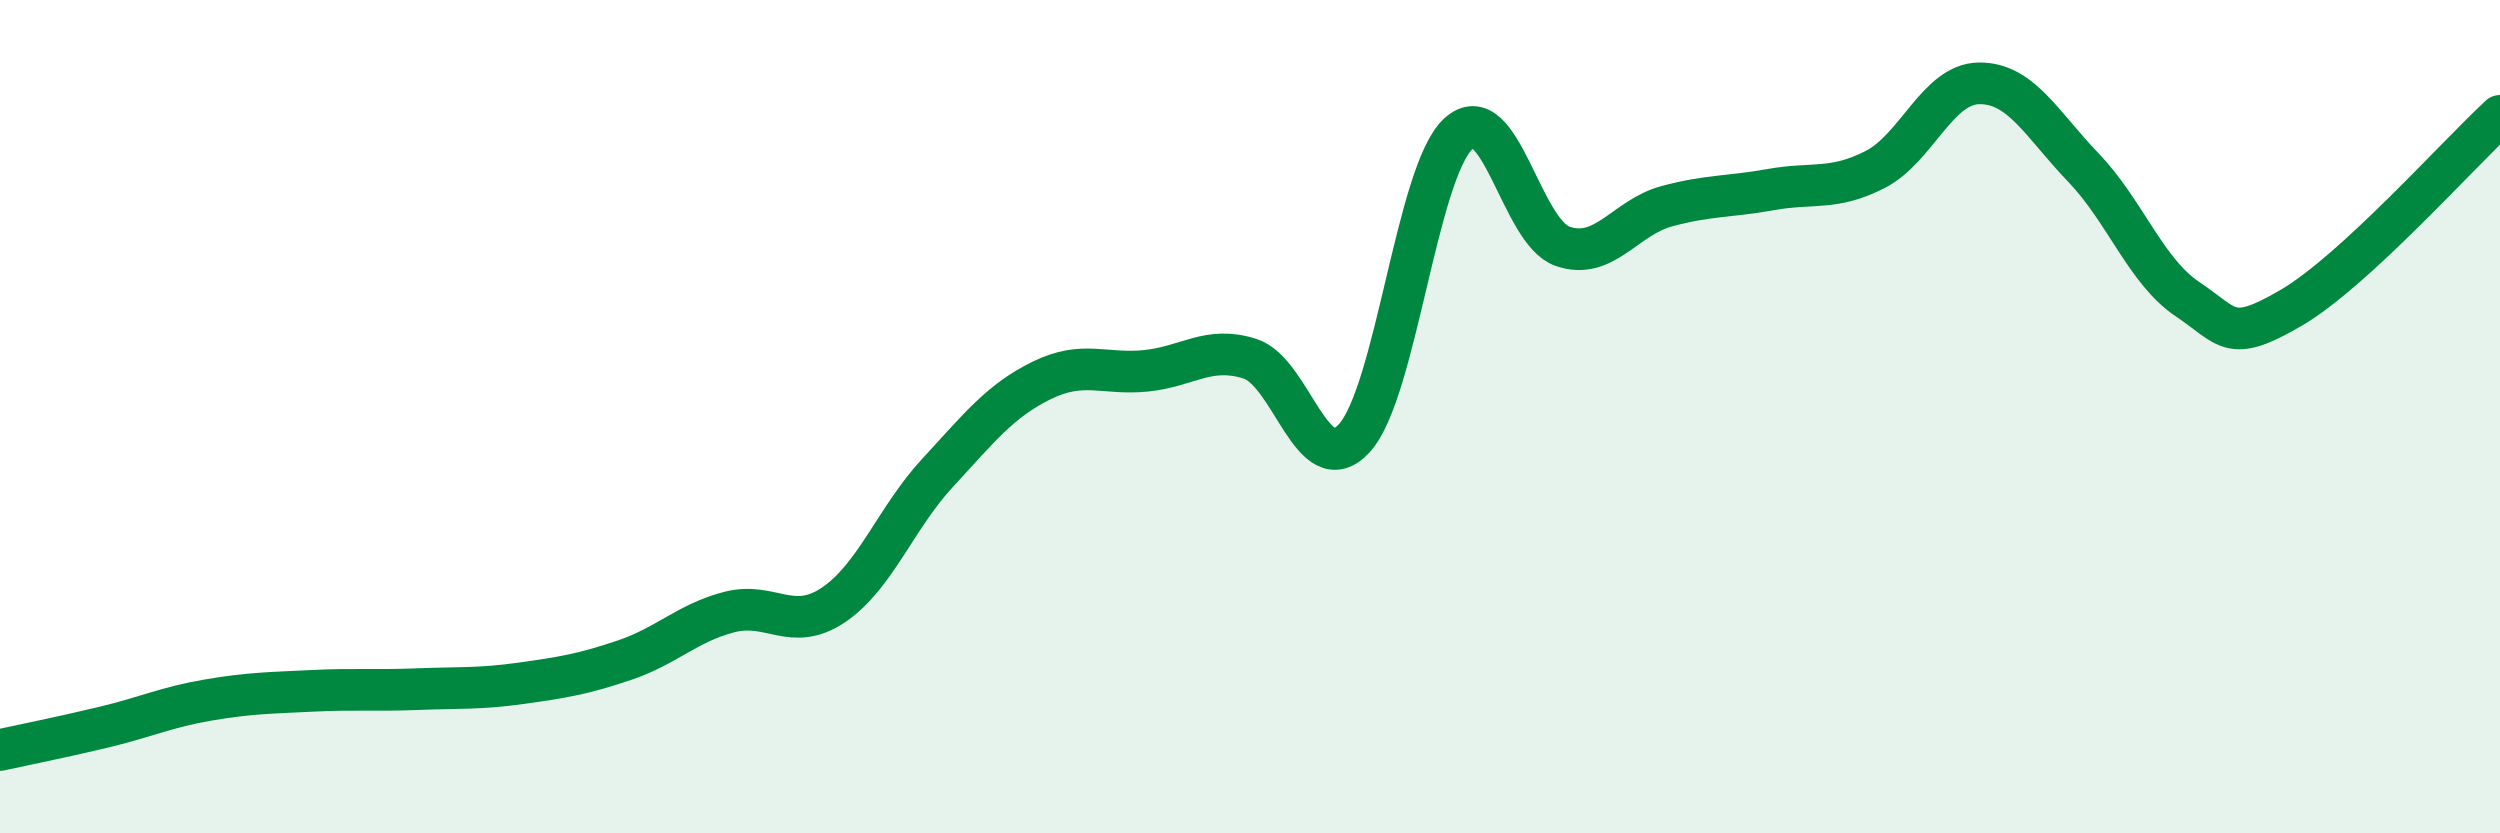
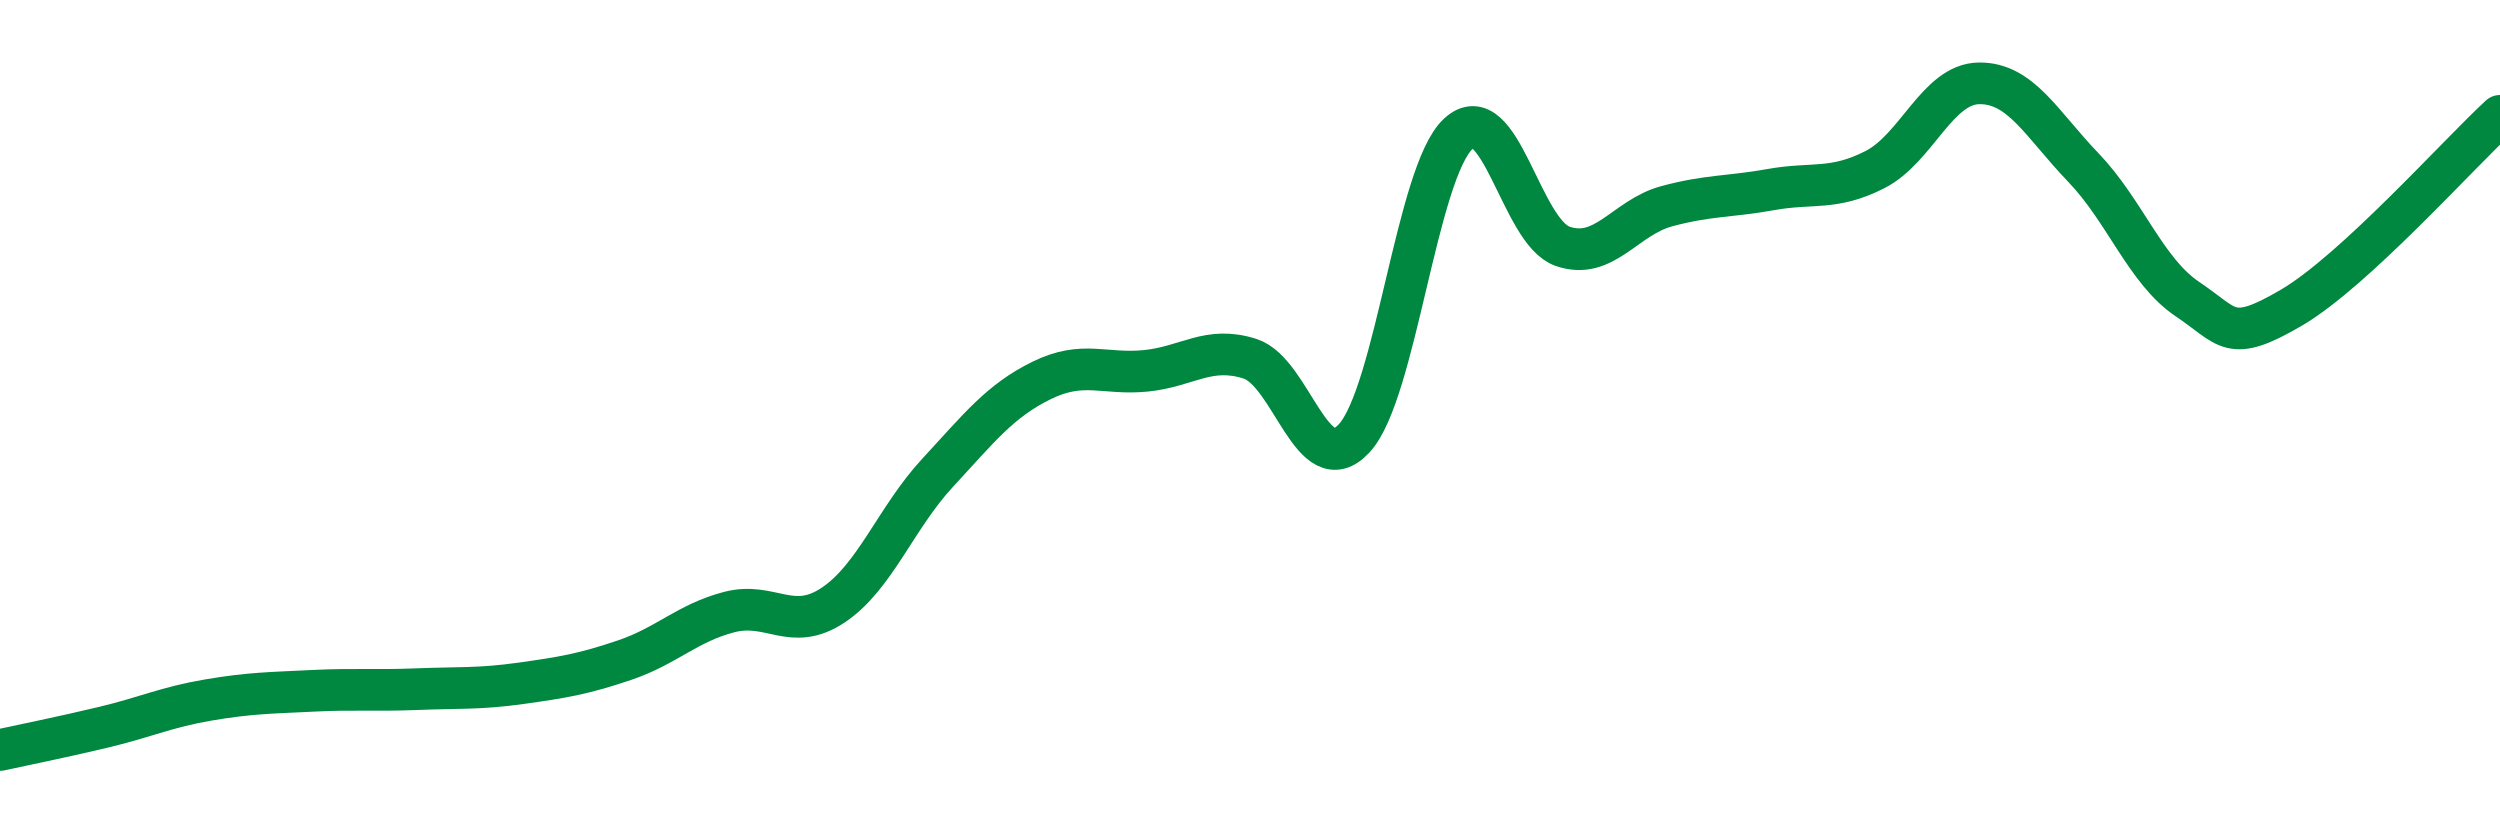
<svg xmlns="http://www.w3.org/2000/svg" width="60" height="20" viewBox="0 0 60 20">
-   <path d="M 0,18 C 0.5,17.89 1.5,17.69 2.5,17.45 C 3.5,17.21 4,16.97 5,16.8 C 6,16.63 6.5,16.63 7.5,16.58 C 8.5,16.53 9,16.58 10,16.54 C 11,16.5 11.5,16.54 12.5,16.4 C 13.5,16.26 14,16.18 15,15.84 C 16,15.5 16.5,14.95 17.5,14.69 C 18.5,14.43 19,15.19 20,14.52 C 21,13.85 21.5,12.43 22.5,11.35 C 23.5,10.27 24,9.62 25,9.13 C 26,8.64 26.5,9 27.5,8.9 C 28.5,8.8 29,8.29 30,8.61 C 31,8.93 31.5,11.6 32.5,10.52 C 33.5,9.44 34,4.13 35,3.21 C 36,2.29 36.5,5.56 37.5,5.91 C 38.5,6.26 39,5.22 40,4.95 C 41,4.68 41.5,4.73 42.5,4.55 C 43.5,4.37 44,4.58 45,4.07 C 46,3.56 46.5,2.01 47.5,2 C 48.5,1.99 49,2.98 50,4.02 C 51,5.06 51.5,6.51 52.5,7.18 C 53.5,7.85 53.5,8.26 55,7.38 C 56.5,6.5 59,3.7 60,2.78L60 20L0 20Z" fill="#008740" opacity="0.1" stroke-linecap="round" stroke-linejoin="round" />
  <path d="M 0,18 C 0.5,17.89 1.5,17.69 2.5,17.45 C 3.5,17.21 4,16.97 5,16.8 C 6,16.63 6.5,16.63 7.5,16.58 C 8.5,16.53 9,16.58 10,16.54 C 11,16.5 11.5,16.54 12.5,16.4 C 13.5,16.26 14,16.18 15,15.84 C 16,15.5 16.5,14.95 17.5,14.69 C 18.5,14.43 19,15.19 20,14.52 C 21,13.85 21.5,12.43 22.5,11.35 C 23.5,10.27 24,9.62 25,9.13 C 26,8.64 26.5,9 27.5,8.9 C 28.5,8.8 29,8.29 30,8.61 C 31,8.93 31.5,11.6 32.5,10.52 C 33.5,9.44 34,4.13 35,3.21 C 36,2.29 36.5,5.56 37.5,5.91 C 38.5,6.26 39,5.22 40,4.95 C 41,4.68 41.5,4.73 42.5,4.55 C 43.5,4.37 44,4.58 45,4.07 C 46,3.56 46.5,2.01 47.5,2 C 48.5,1.99 49,2.98 50,4.02 C 51,5.06 51.5,6.51 52.5,7.18 C 53.5,7.85 53.5,8.26 55,7.38 C 56.5,6.5 59,3.7 60,2.78" stroke="#008740" stroke-width="1" fill="none" stroke-linecap="round" stroke-linejoin="round" />
</svg>